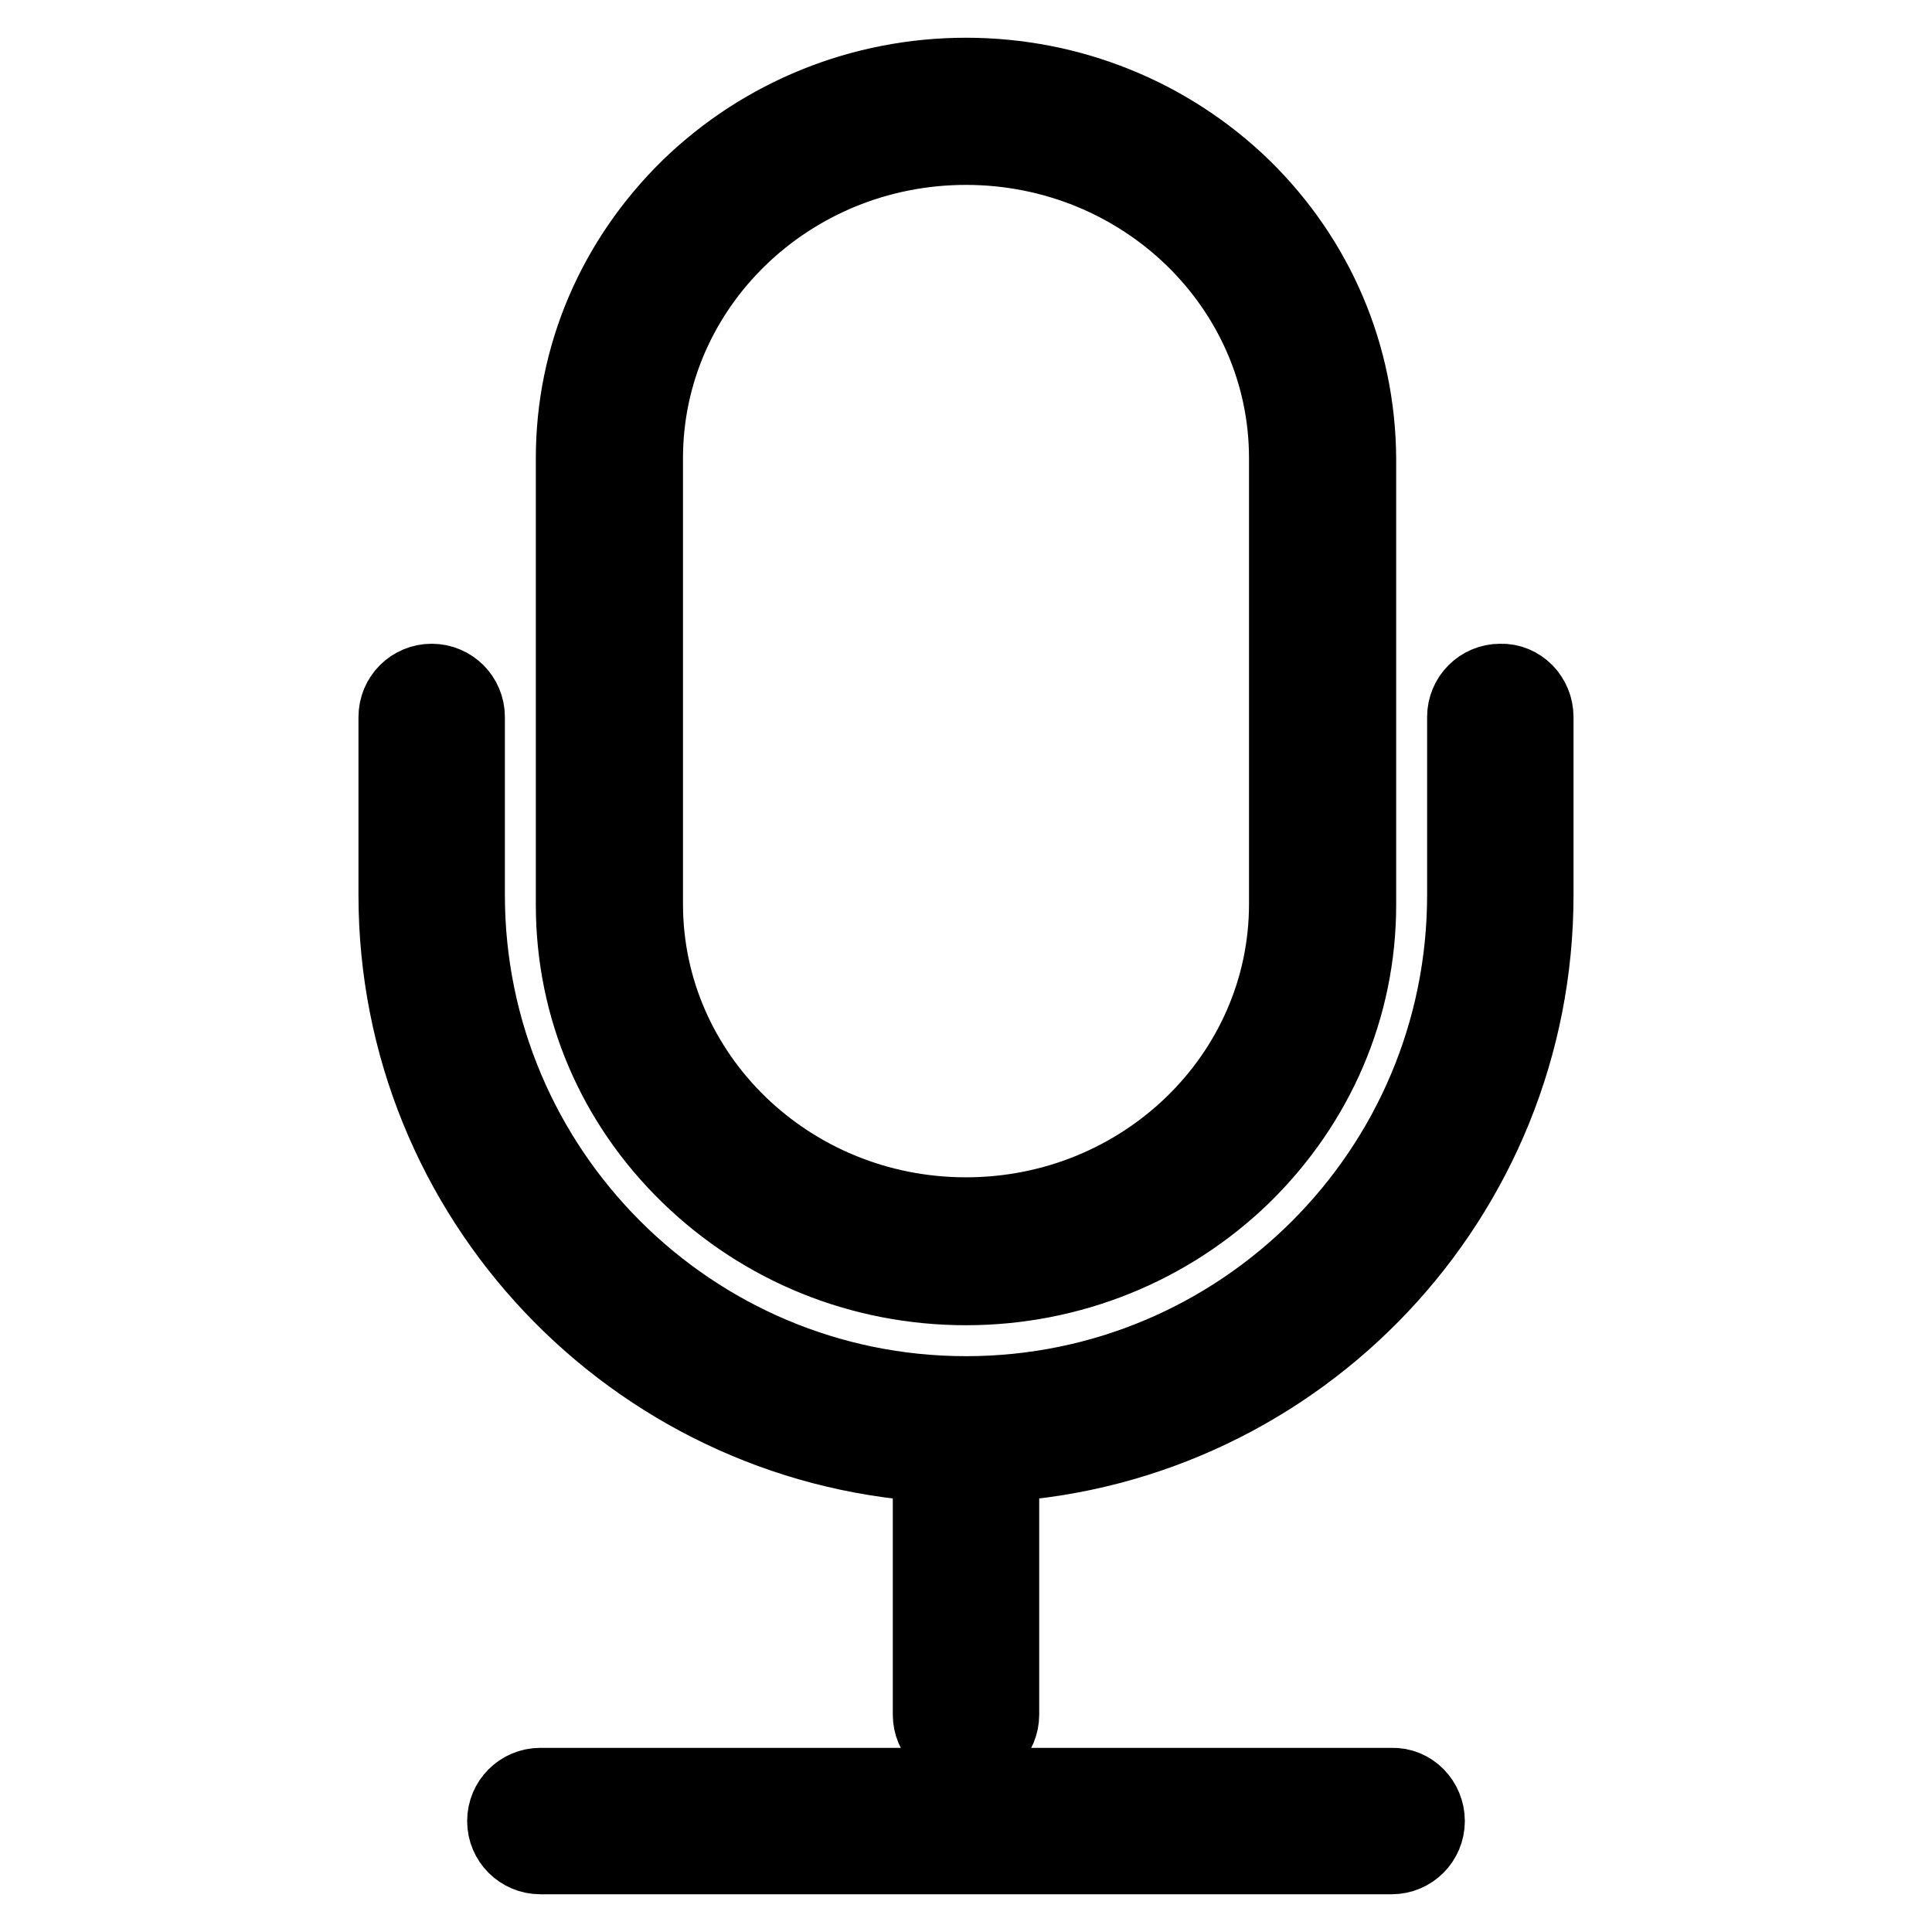
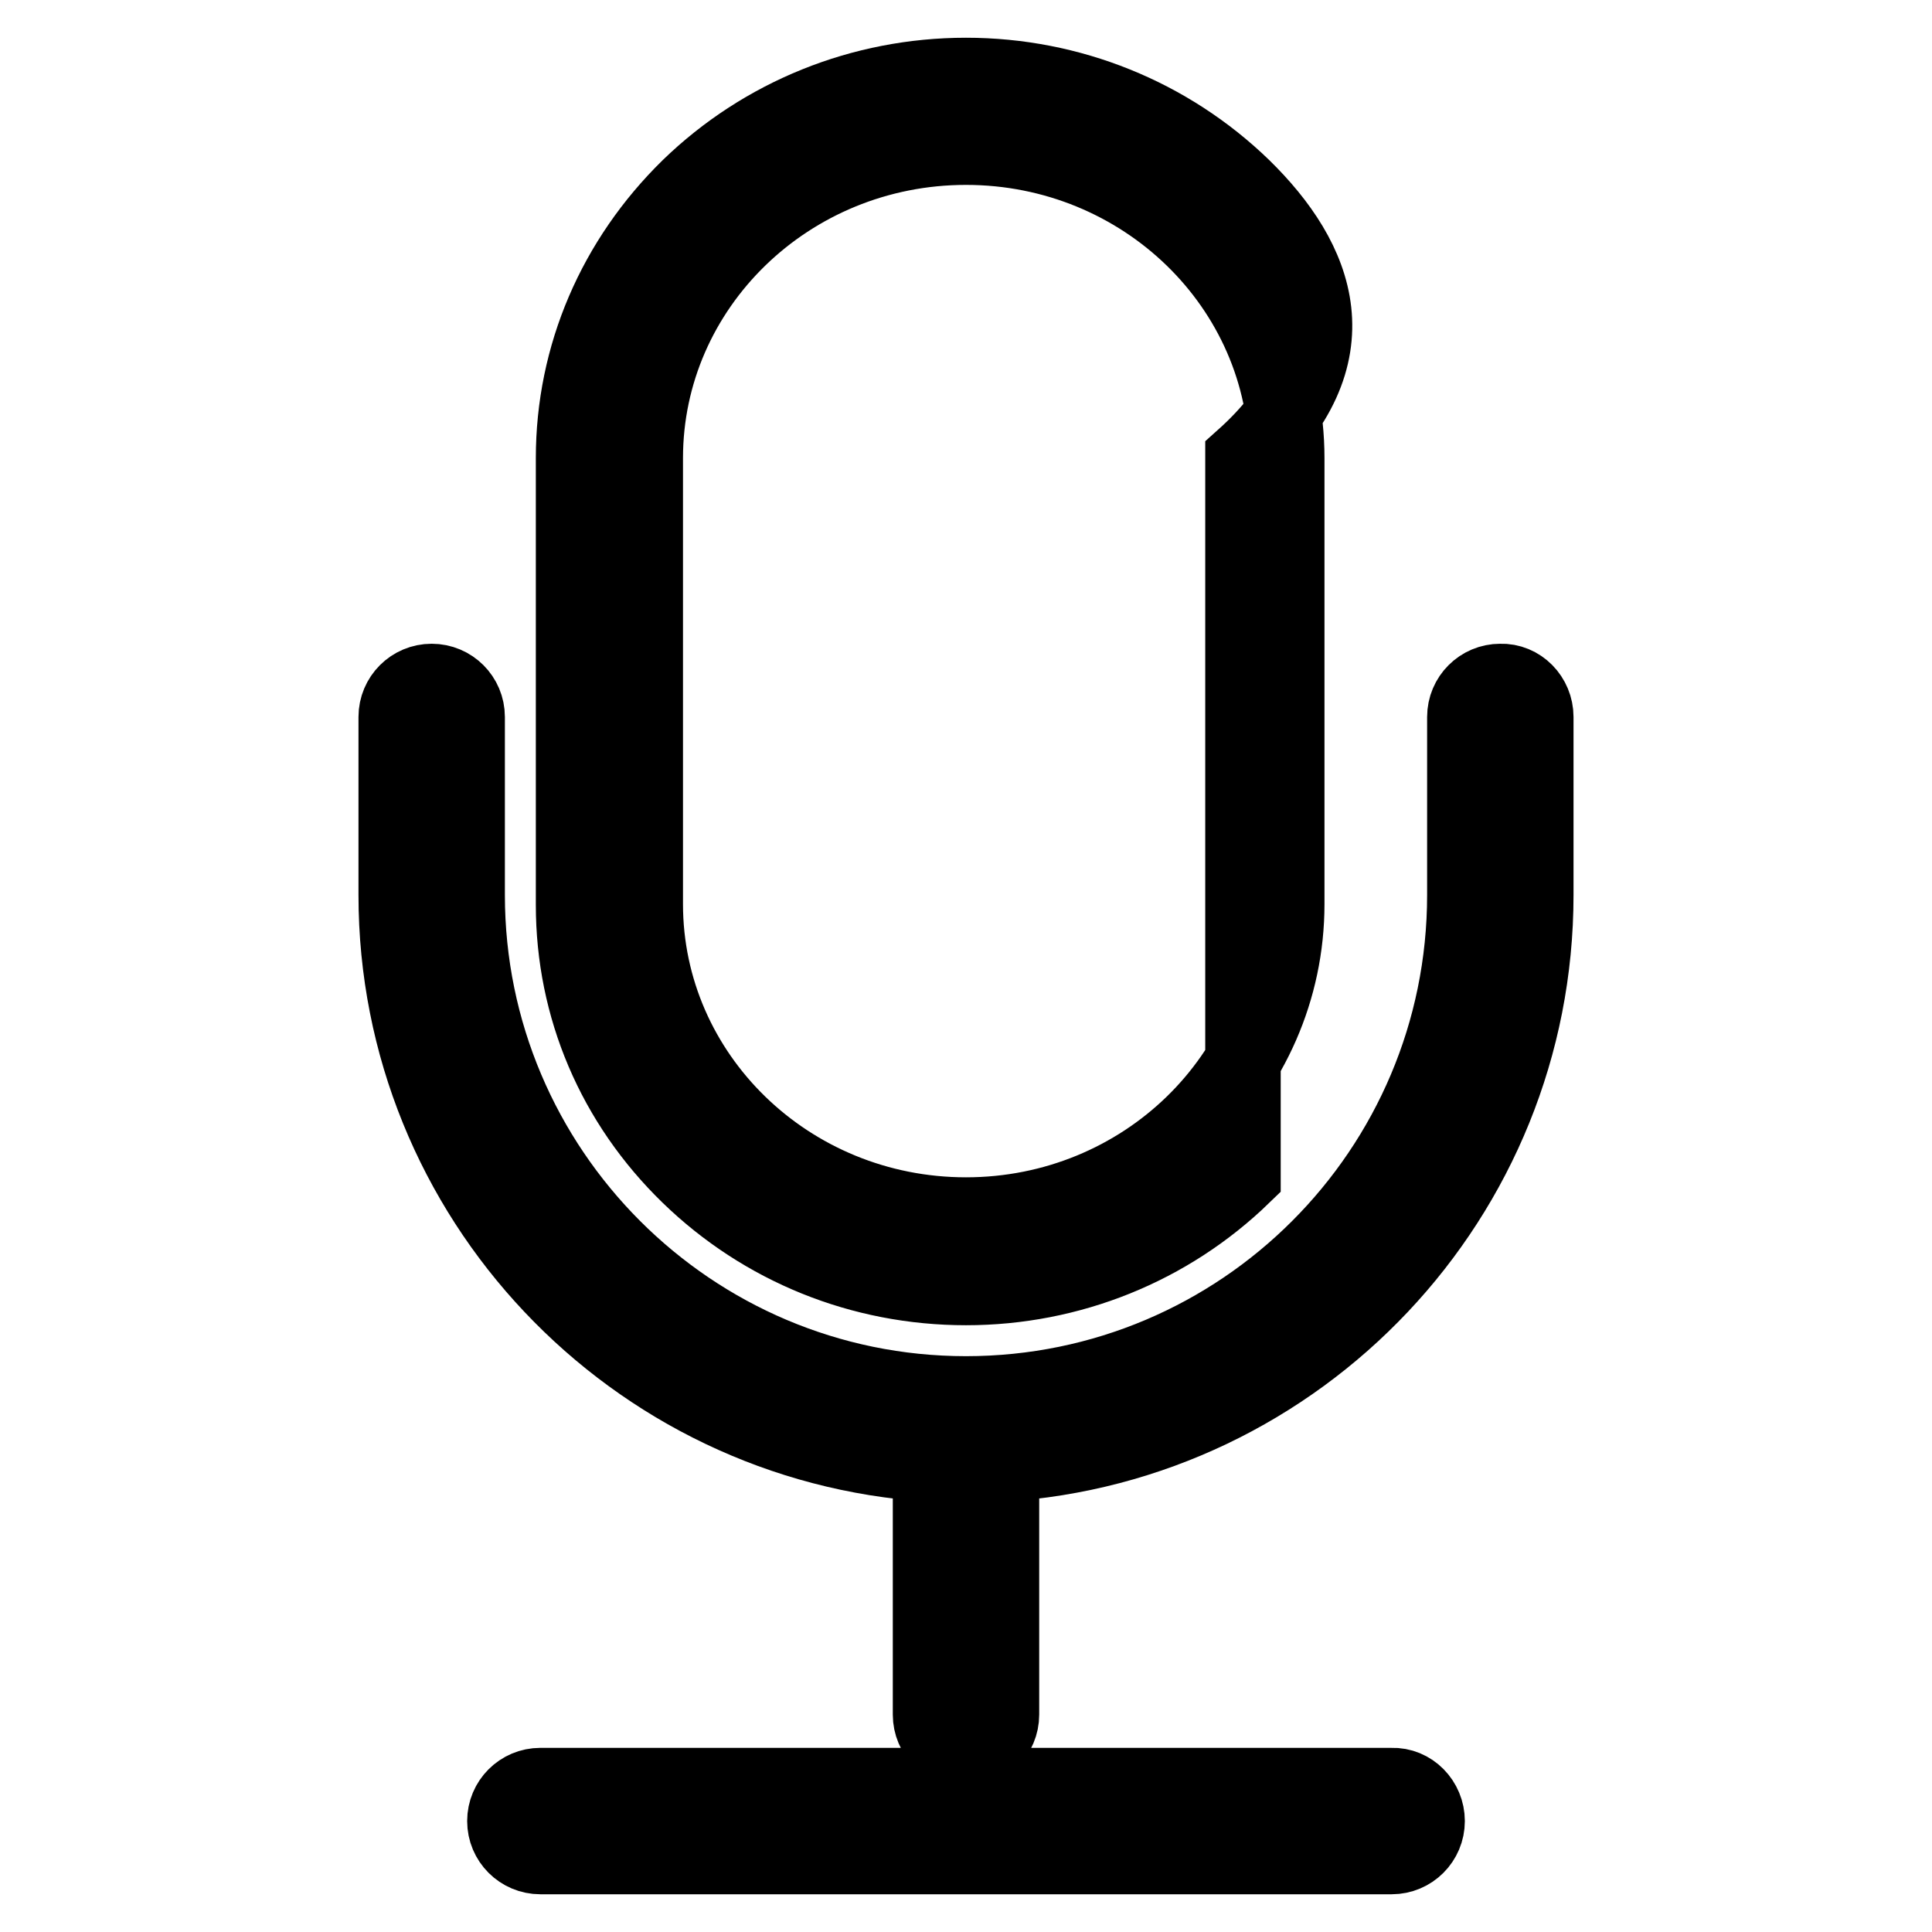
<svg xmlns="http://www.w3.org/2000/svg" version="1.1" x="0px" y="0px" viewBox="0 0 256 256" enable-background="new 0 0 256 256" xml:space="preserve">
  <g>
-     <path stroke-width="10" fill-opacity="0" stroke="#000000" d="M164.7,24.8C154.9,15.3,141.8,10,128,10c-13.8,0-26.9,5.3-36.7,14.8c-9.8,9.6-15.3,22.3-15.3,35.9v59.2 c0,13.6,5.4,26.3,15.3,35.9c9.8,9.5,22.8,14.8,36.7,14.8c13.8,0,26.9-5.3,36.7-14.8c9.8-9.6,15.3-22.3,15.3-35.9V60.7 C179.9,47.1,174.5,34.4,164.7,24.8z M170.5,119.8c0,22.7-19,41.2-42.5,41.2s-42.5-18.5-42.5-41.2V60.7c0-22.7,19-41.2,42.5-41.2 s42.5,18.5,42.5,41.2V119.8L170.5,119.8z M203.5,95v23.6c0,40.1-31.3,72.9-70.8,75.4v33.2c0,2.6-2.1,4.7-4.7,4.7s-4.7-2.1-4.7-4.7 v-33.2c-39.4-2.5-70.8-35.3-70.8-75.4V95c0-2.6,2.1-4.7,4.7-4.7c2.6,0,4.7,2.1,4.7,4.7v23.6c0,36.4,29.6,66.1,66.1,66.1 s66.1-29.6,66.1-66.1V95c0-2.6,2.1-4.7,4.7-4.7C201.4,90.2,203.5,92.4,203.5,95z M189.1,241.3c0,2.6-2.1,4.7-4.7,4.7H71.6 c-2.6,0-4.7-2.1-4.7-4.7c0-2.6,2.1-4.7,4.7-4.7h112.8C187,236.5,189.1,238.7,189.1,241.3z" />
+     <path stroke-width="10" fill-opacity="0" stroke="#000000" d="M164.7,24.8C154.9,15.3,141.8,10,128,10c-13.8,0-26.9,5.3-36.7,14.8c-9.8,9.6-15.3,22.3-15.3,35.9v59.2 c0,13.6,5.4,26.3,15.3,35.9c9.8,9.5,22.8,14.8,36.7,14.8c13.8,0,26.9-5.3,36.7-14.8V60.7 C179.9,47.1,174.5,34.4,164.7,24.8z M170.5,119.8c0,22.7-19,41.2-42.5,41.2s-42.5-18.5-42.5-41.2V60.7c0-22.7,19-41.2,42.5-41.2 s42.5,18.5,42.5,41.2V119.8L170.5,119.8z M203.5,95v23.6c0,40.1-31.3,72.9-70.8,75.4v33.2c0,2.6-2.1,4.7-4.7,4.7s-4.7-2.1-4.7-4.7 v-33.2c-39.4-2.5-70.8-35.3-70.8-75.4V95c0-2.6,2.1-4.7,4.7-4.7c2.6,0,4.7,2.1,4.7,4.7v23.6c0,36.4,29.6,66.1,66.1,66.1 s66.1-29.6,66.1-66.1V95c0-2.6,2.1-4.7,4.7-4.7C201.4,90.2,203.5,92.4,203.5,95z M189.1,241.3c0,2.6-2.1,4.7-4.7,4.7H71.6 c-2.6,0-4.7-2.1-4.7-4.7c0-2.6,2.1-4.7,4.7-4.7h112.8C187,236.5,189.1,238.7,189.1,241.3z" />
  </g>
</svg>